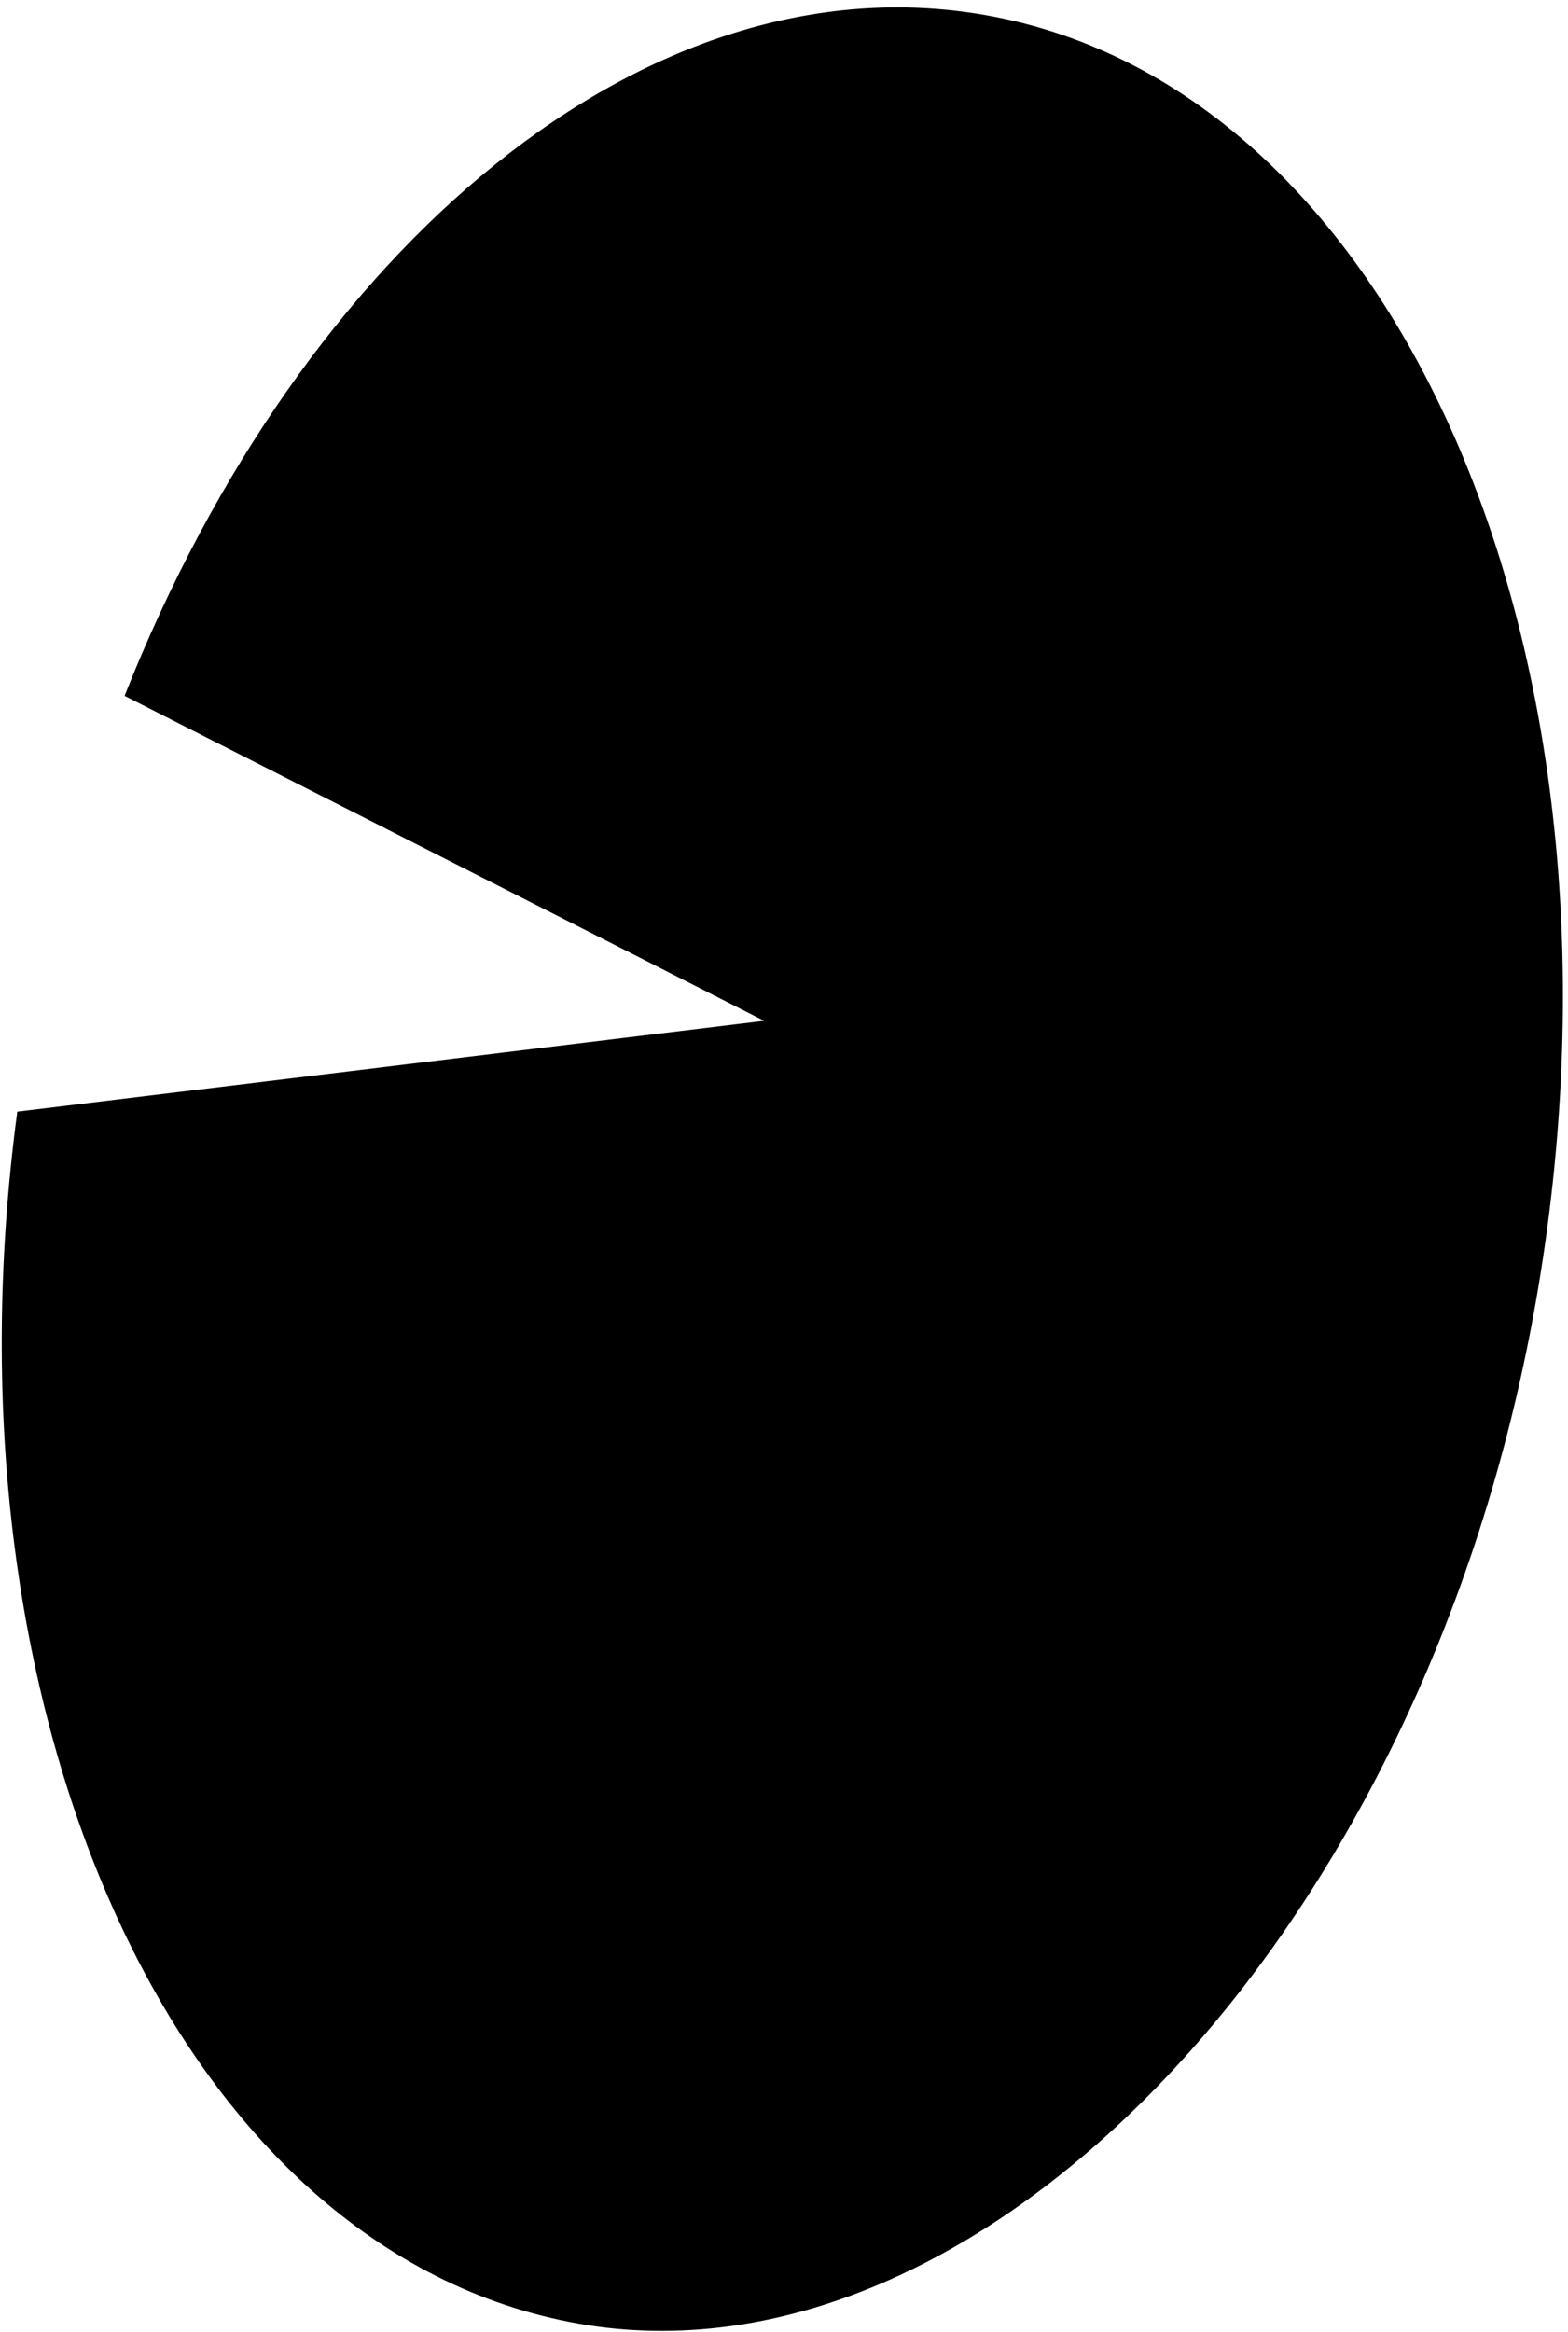
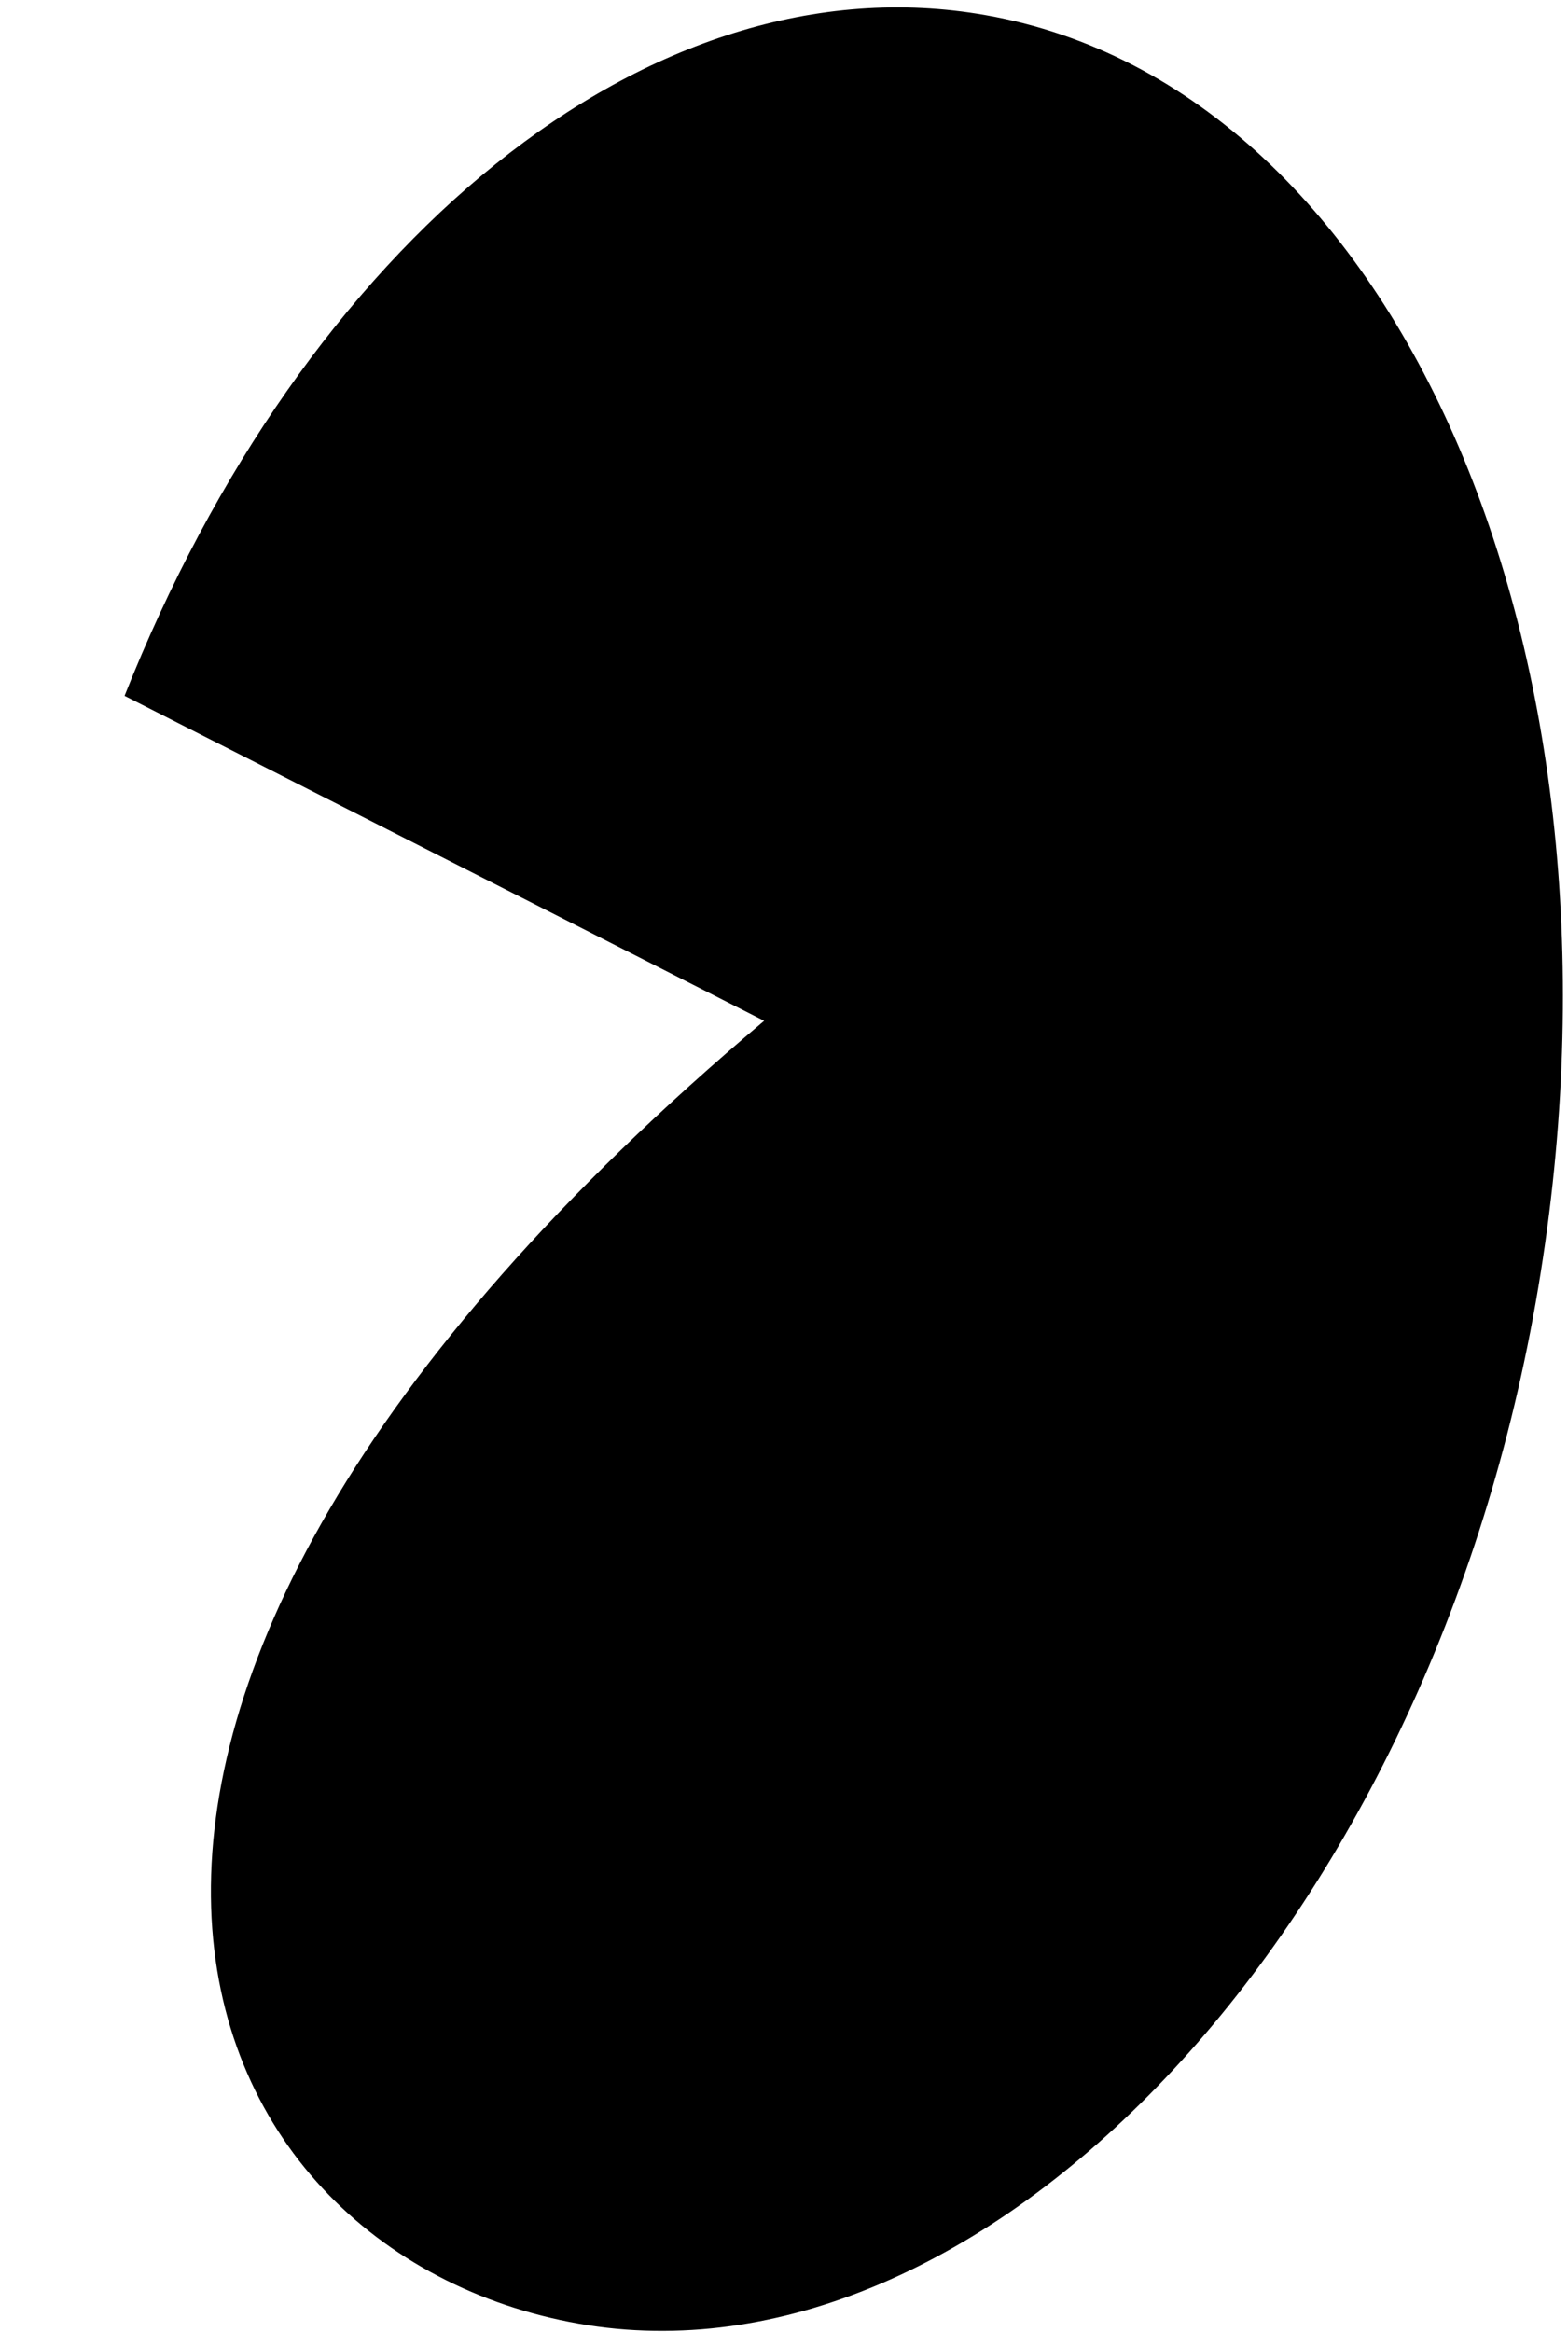
<svg xmlns="http://www.w3.org/2000/svg" width="187" height="278" viewBox="0 0 187 278" fill="none">
-   <path d="M117.545 1.807C77.33 -5.284 36.15 29.189 14.855 82.963L91.133 121.708L2.062 132.534C-7.597 204.906 21.358 268.634 69.032 277.04C116.706 285.446 169.751 231.266 183.152 155.269C196.552 79.272 167.184 10.56 117.563 1.81L117.545 1.807Z" fill="black" />
+   <path d="M117.545 1.807C77.33 -5.284 36.15 29.189 14.855 82.963L91.133 121.708C-7.597 204.906 21.358 268.634 69.032 277.04C116.706 285.446 169.751 231.266 183.152 155.269C196.552 79.272 167.184 10.56 117.563 1.81L117.545 1.807Z" fill="black" />
</svg>